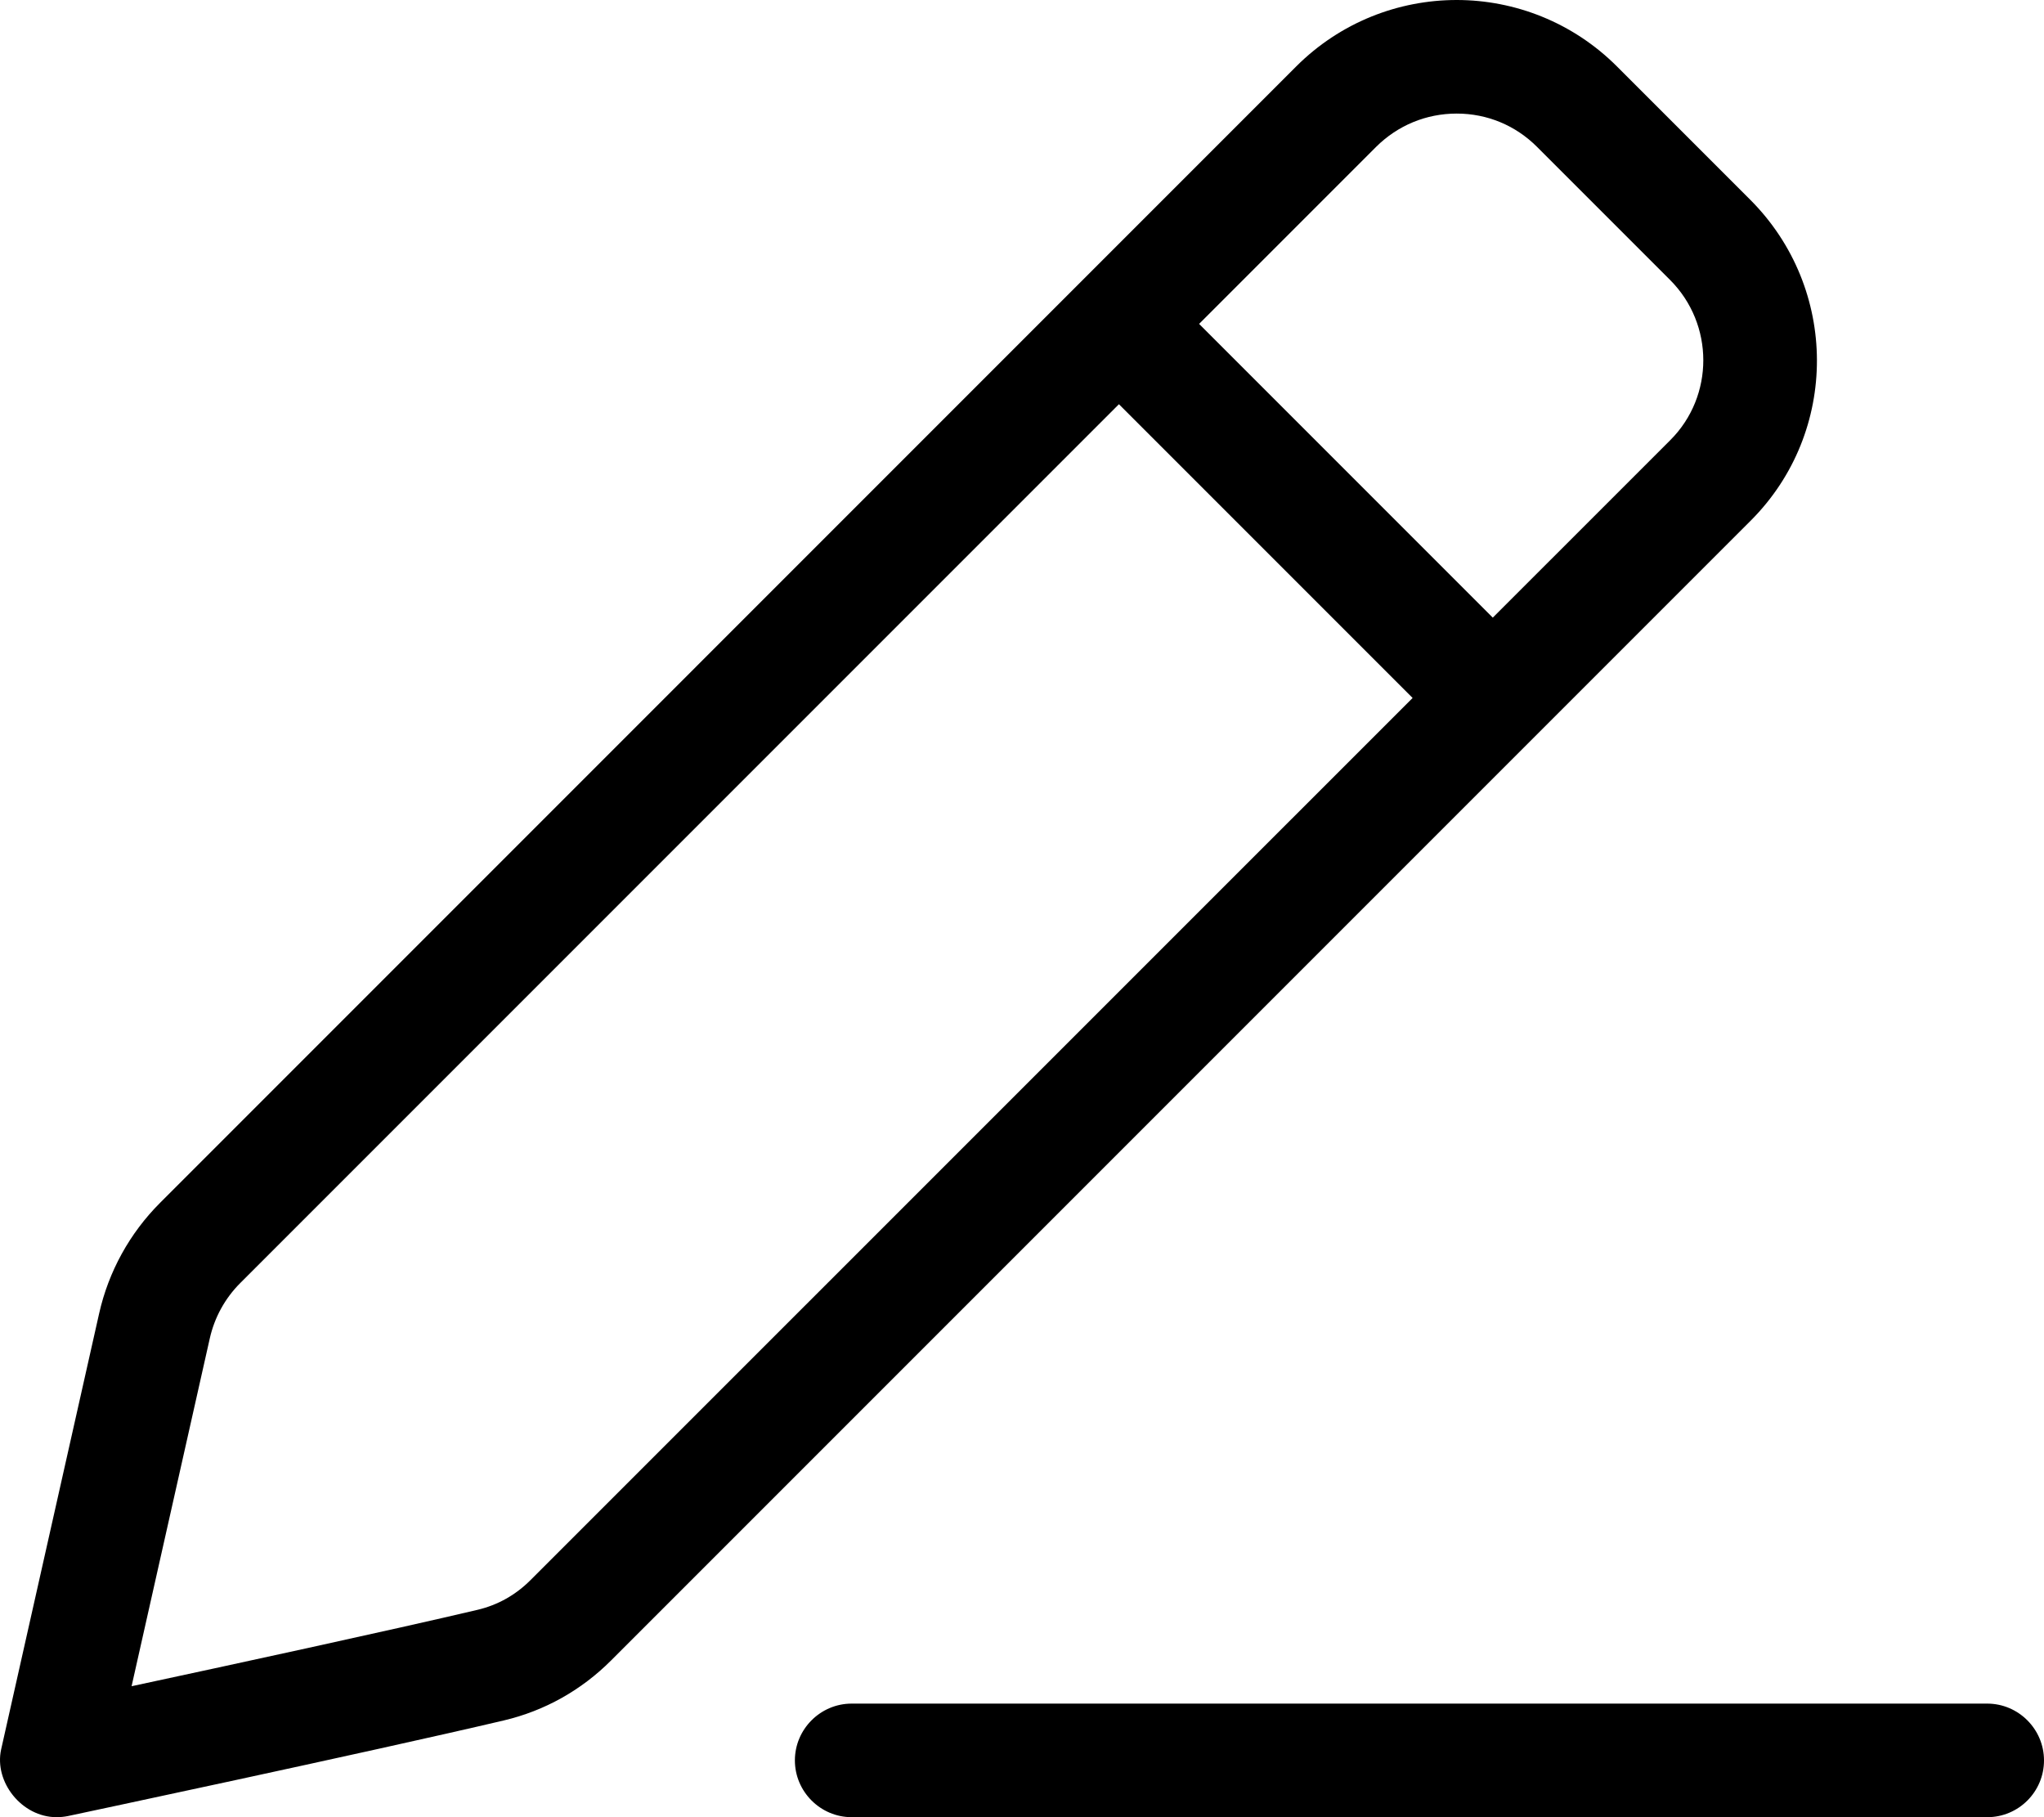
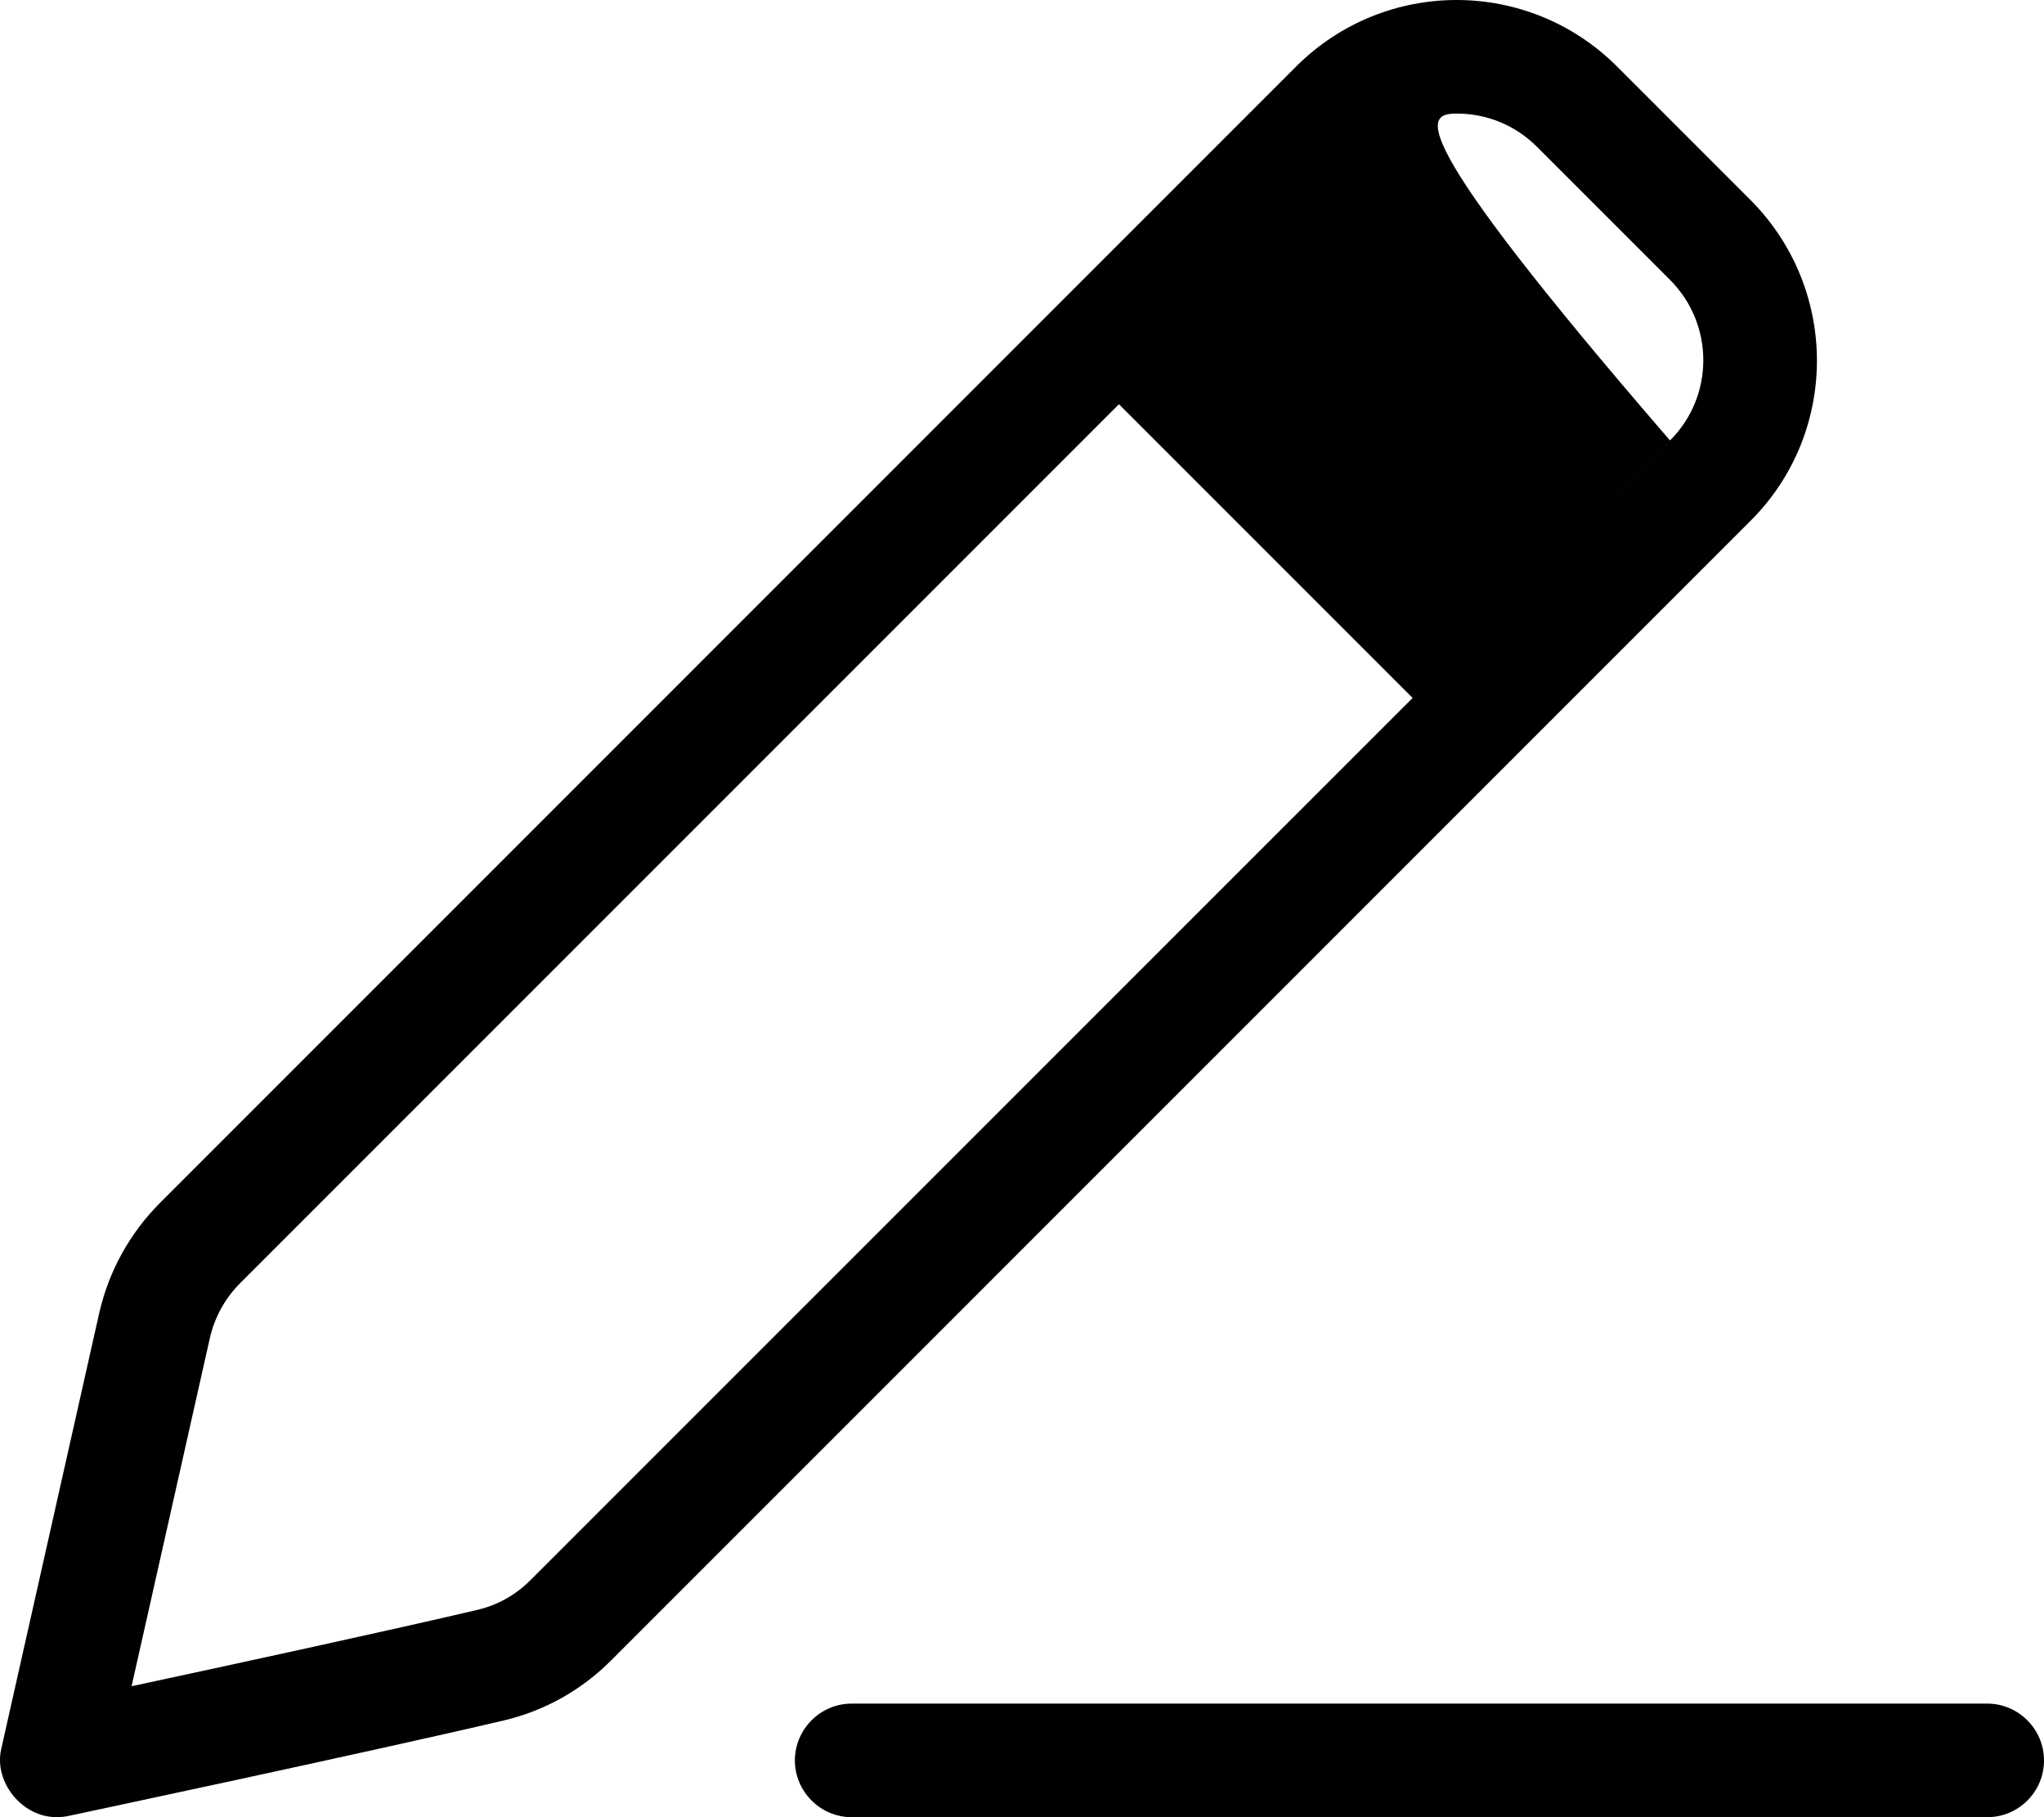
<svg xmlns="http://www.w3.org/2000/svg" viewBox="0 0 576 512">
-   <path d="M560 480h-320C231.2 480 224 487.2 224 496C224 504.8 231.2 512 240 512h320c8.836 0 16-7.164 16-16C576 487.2 568.8 480 560 480zM493.2 56.26l-37.51-37.51C443.2 6.252 426.8 0 410.5 0c-16.38 0-32.76 6.25-45.26 18.75L45.11 338.9c-8.568 8.566-14.53 19.39-17.18 31.21l-27.61 122.8C-1.7 502.1 6.158 512 15.95 512c1.047 0 2.116-.103 3.198-.32c0 0 84.61-17.95 122.8-26.93c11.54-2.717 21.87-8.523 30.25-16.9l321.2-321.2C518.3 121.7 518.2 81.26 493.2 56.26zM149.5 445.2c-4.219 4.219-9.252 7.039-14.96 8.383c-24.68 5.811-69.64 15.55-97.46 21.52l22.04-98.01c1.332-5.918 4.303-11.31 8.594-15.6l247.6-247.6l82.76 82.76L149.5 445.2zM470.7 124l-50.03 50.02l-82.76-82.76l49.93-49.93C393.9 35.33 401.9 32 410.5 32s16.58 3.33 22.63 9.375l37.51 37.51C483.1 91.37 483.1 111.6 470.7 124z" />
+   <path d="M560 480h-320C231.2 480 224 487.2 224 496C224 504.8 231.2 512 240 512h320c8.836 0 16-7.164 16-16C576 487.2 568.8 480 560 480zM493.2 56.26l-37.51-37.51C443.2 6.252 426.8 0 410.5 0c-16.38 0-32.76 6.25-45.26 18.75L45.11 338.9c-8.568 8.566-14.53 19.39-17.18 31.21l-27.61 122.8C-1.7 502.1 6.158 512 15.95 512c1.047 0 2.116-.103 3.198-.32c0 0 84.61-17.95 122.8-26.93c11.54-2.717 21.87-8.523 30.25-16.9l321.2-321.2C518.3 121.7 518.2 81.26 493.2 56.26zM149.5 445.2c-4.219 4.219-9.252 7.039-14.96 8.383c-24.68 5.811-69.64 15.55-97.46 21.52l22.04-98.01c1.332-5.918 4.303-11.31 8.594-15.6l247.6-247.6l82.76 82.76L149.5 445.2zM470.7 124l-50.03 50.02l49.93-49.93C393.9 35.33 401.9 32 410.5 32s16.58 3.33 22.63 9.375l37.51 37.51C483.1 91.37 483.1 111.6 470.7 124z" />
</svg>